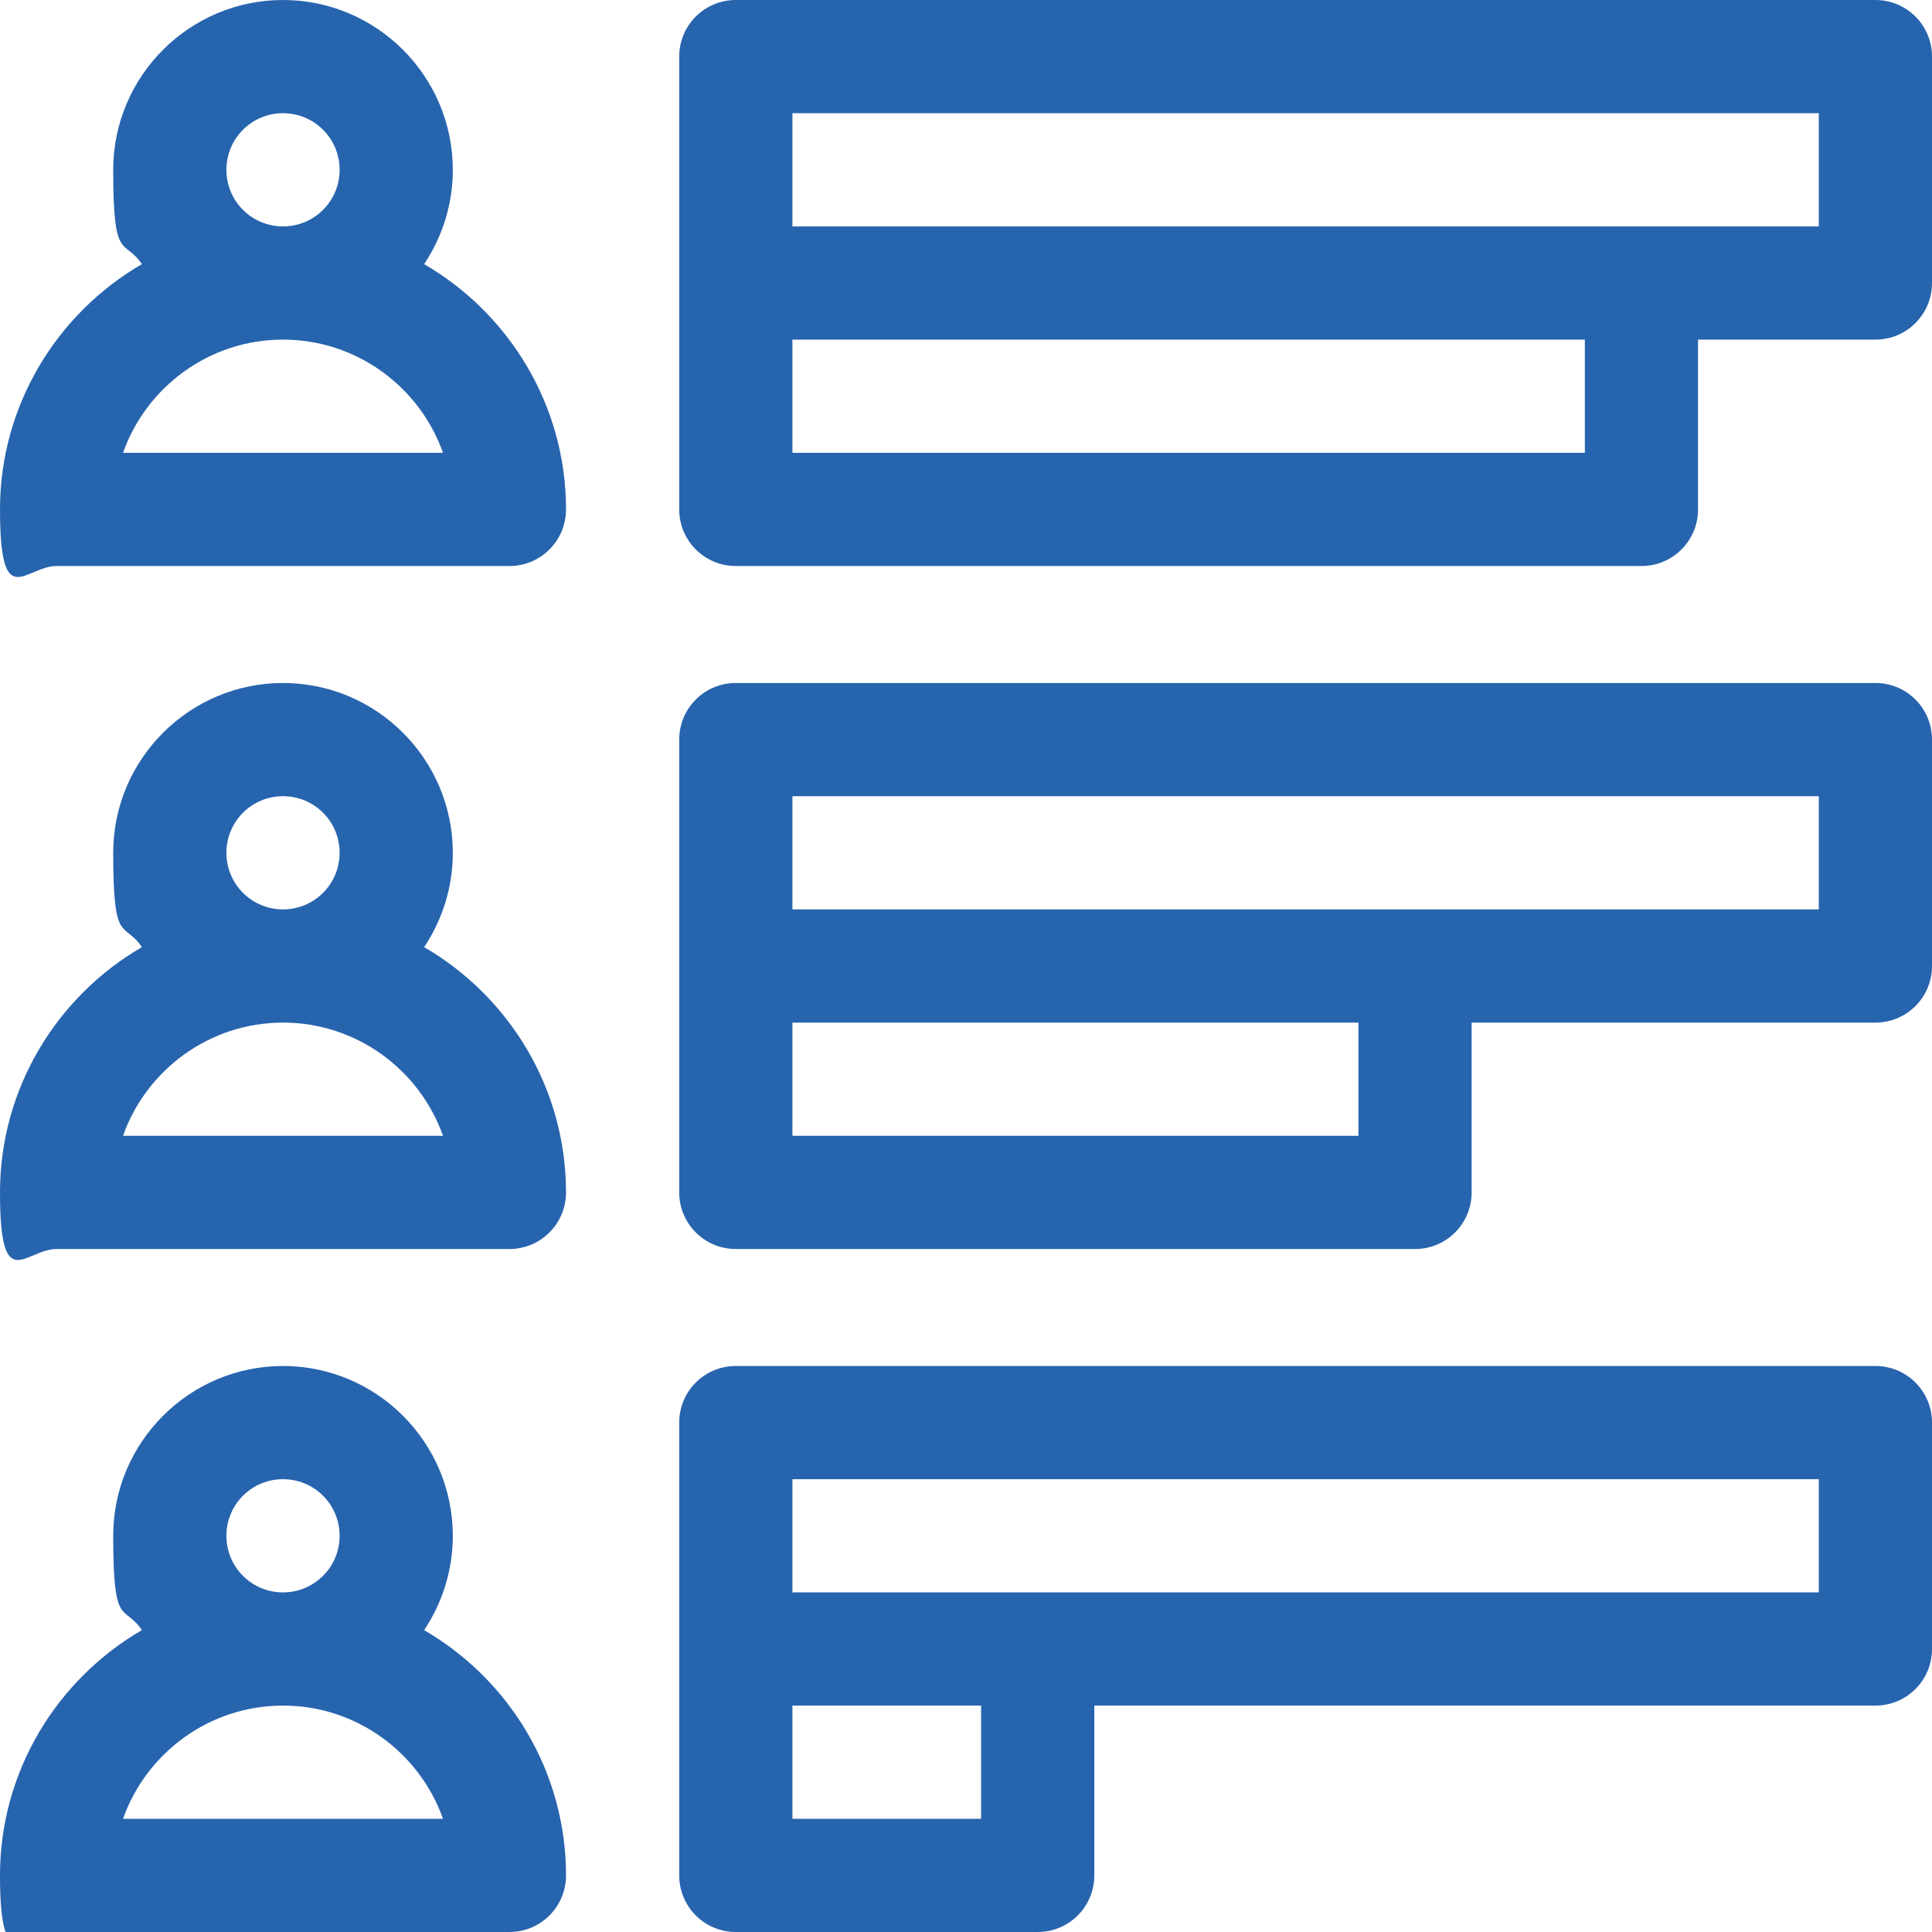
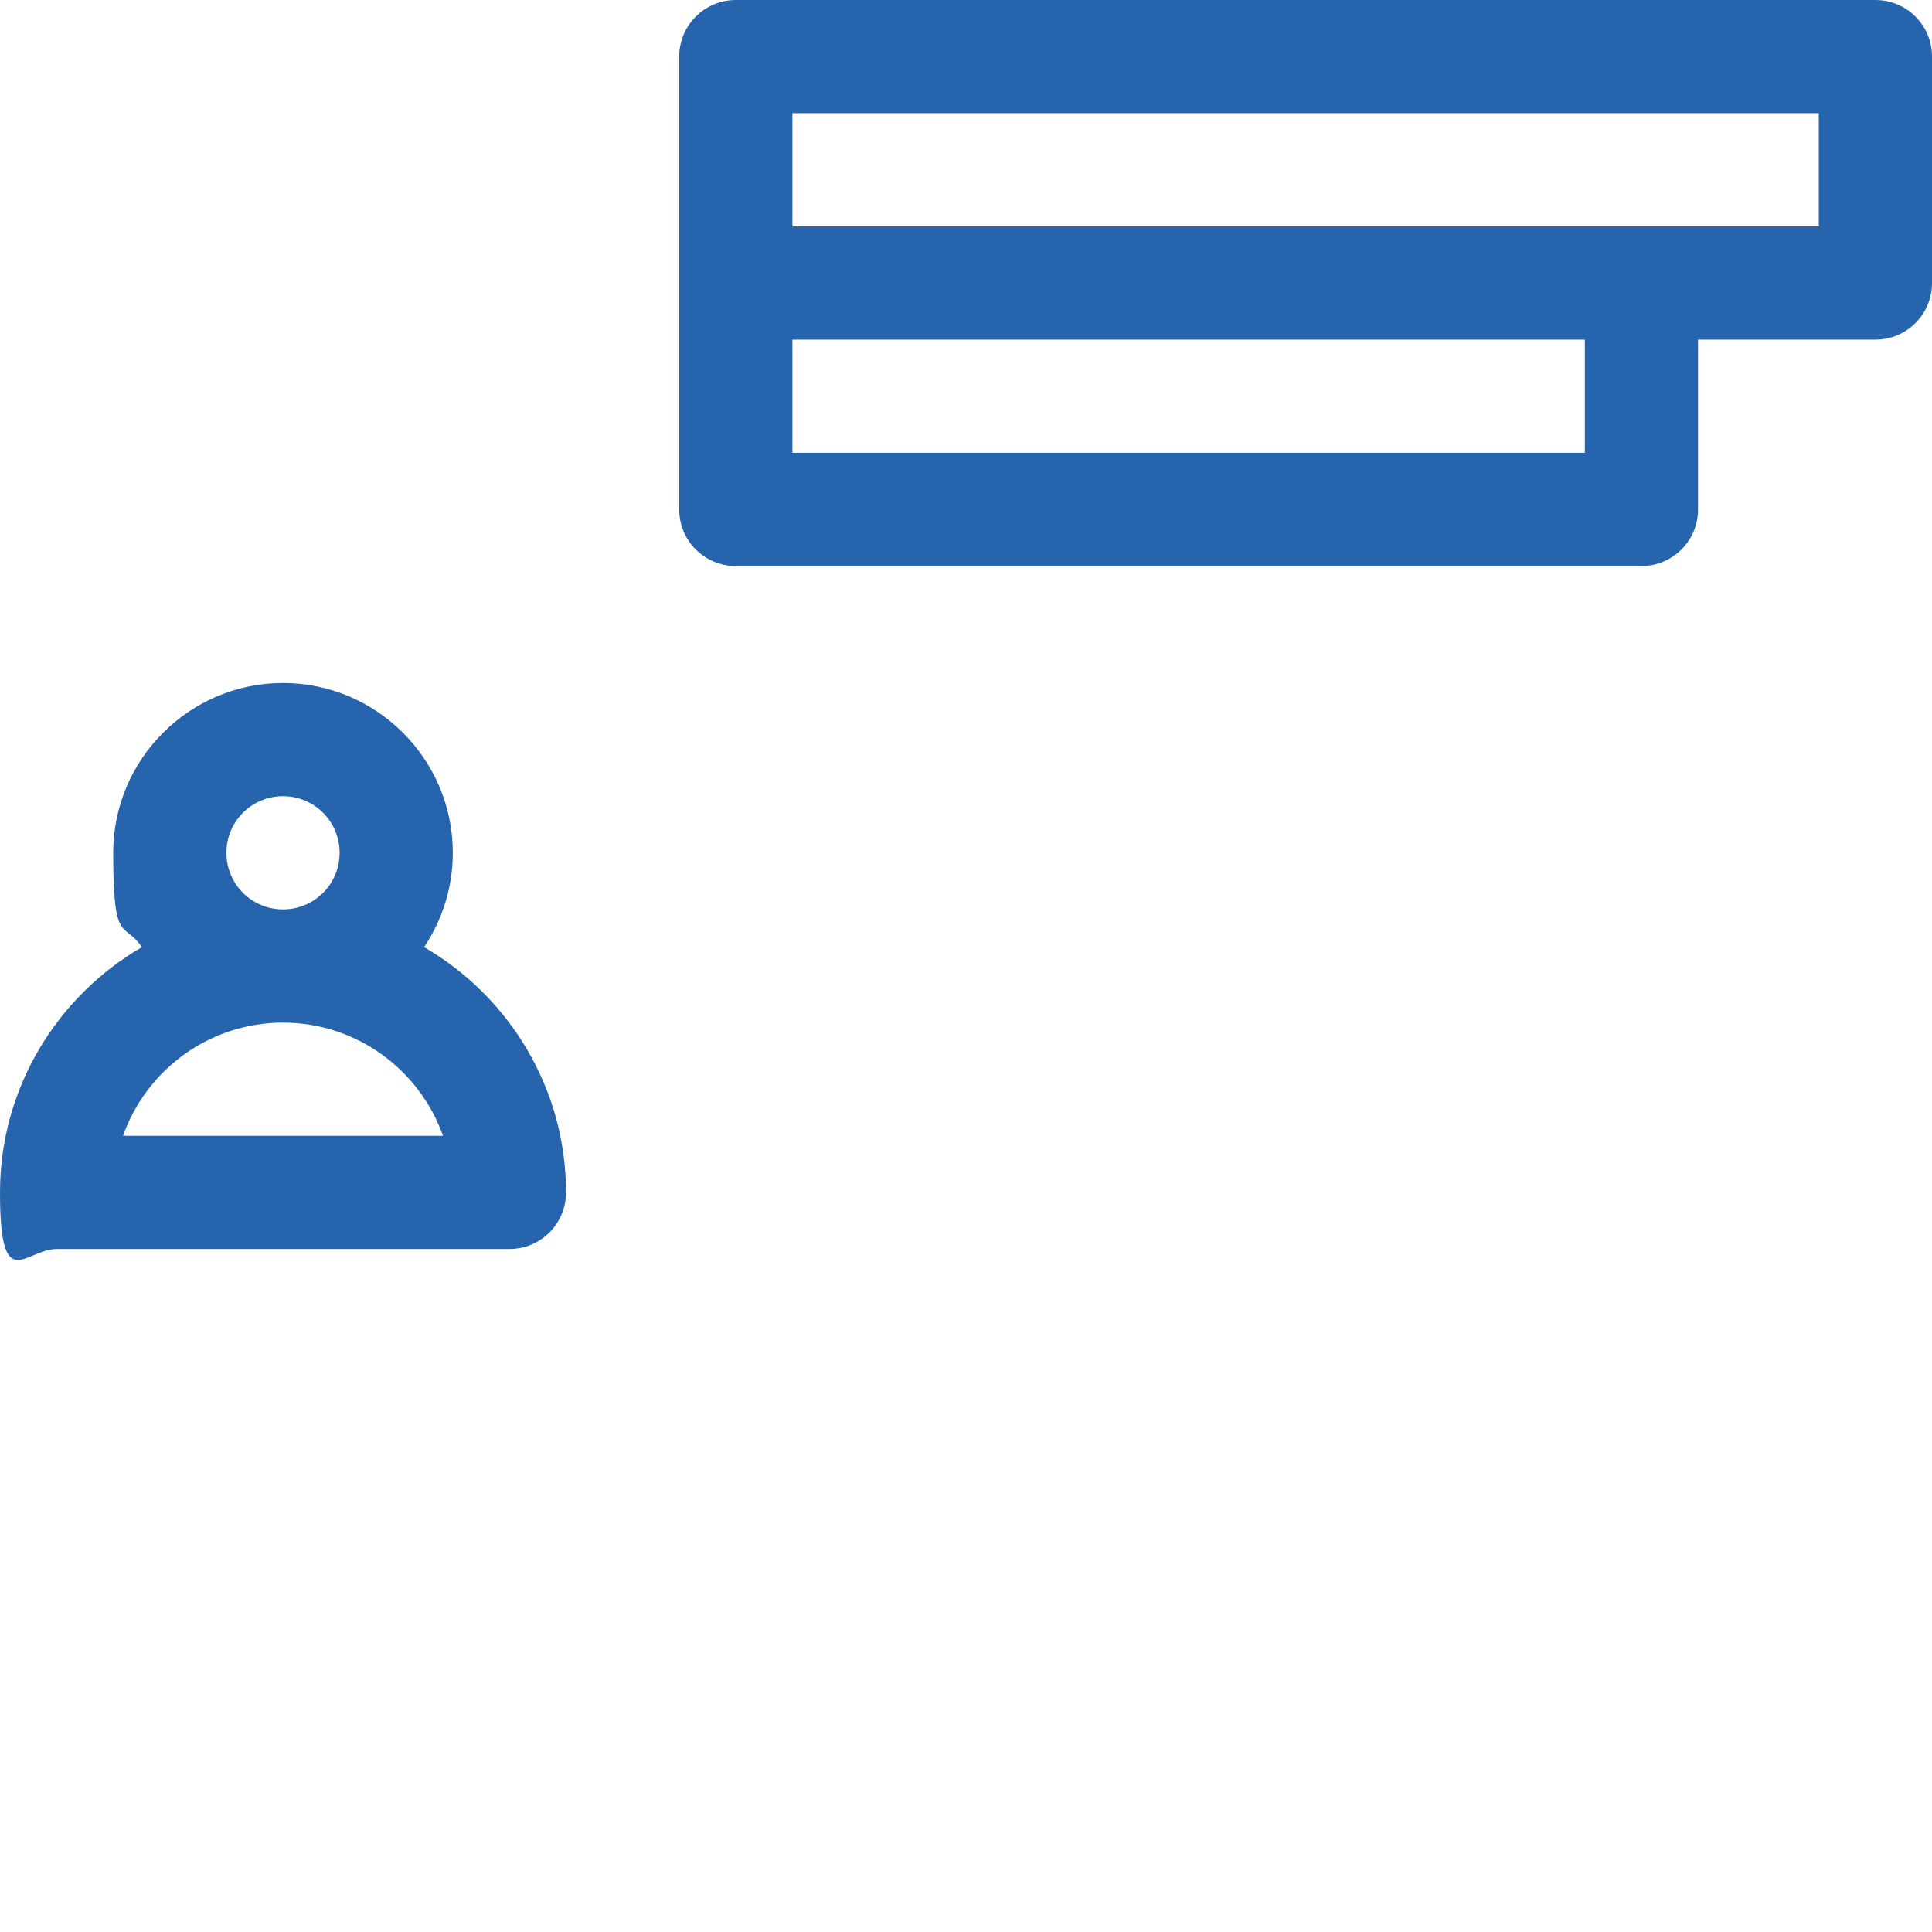
<svg xmlns="http://www.w3.org/2000/svg" id="Capa_1" version="1.1" viewBox="0 0 512 512">
  <defs>
    <style>
      .st0 {
        fill: #2764ae;
      }
    </style>
  </defs>
-   <path class="st0" d="M112.4,70c4.8-7.2,7.6-15.8,7.6-25C120,20.2,99.8,0,75,0S30,20.2,30,45s2.8,17.9,7.6,25C15.2,83,0,107.3,0,135s6.7,15,15,15h120c8.3,0,15-6.7,15-15,0-27.7-15.2-52-37.6-65ZM75,30c8.3,0,15,6.7,15,15s-6.7,15-15,15-15-6.7-15-15,6.7-15,15-15ZM32.6,120c6.2-17.5,22.9-30,42.4-30s36.2,12.5,42.4,30H32.6Z" />
  <path class="st0" d="M112.4,251c4.8-7.2,7.6-15.8,7.6-25,0-24.8-20.2-45-45-45s-45,20.2-45,45,2.8,17.9,7.6,25C15.2,264,0,288.3,0,316s6.7,15,15,15h120c8.3,0,15-6.7,15-15,0-27.7-15.2-52-37.6-65ZM75,211c8.3,0,15,6.7,15,15s-6.7,15-15,15-15-6.7-15-15,6.7-15,15-15ZM32.6,301c6.2-17.5,22.9-30,42.4-30s36.2,12.5,42.4,30H32.6Z" />
-   <path class="st0" d="M112.4,432c4.8-7.2,7.6-15.8,7.6-25,0-24.8-20.2-45-45-45s-45,20.2-45,45,2.8,17.9,7.6,25C15.2,445,0,469.3,0,497s6.7,15,15,15h120c8.3,0,15-6.7,15-15,0-27.7-15.2-52-37.6-65ZM75,392c8.3,0,15,6.7,15,15s-6.7,15-15,15-15-6.7-15-15,6.7-15,15-15ZM32.6,482c6.2-17.5,22.9-30,42.4-30s36.2,12.5,42.4,30H32.6Z" />
  <path class="st0" d="M497,0H195c-8.3,0-15,6.7-15,15v120c0,8.3,6.7,15,15,15h240c8.3,0,15-6.7,15-15v-45h47c8.3,0,15-6.7,15-15V15c0-8.3-6.7-15-15-15ZM420,120h-210v-30h210v30ZM482,60H210v-30h272v30Z" />
-   <path class="st0" d="M497,181H195c-8.3,0-15,6.7-15,15v120c0,8.3,6.7,15,15,15h180c8.3,0,15-6.7,15-15v-45h107c8.3,0,15-6.7,15-15v-60c0-8.3-6.7-15-15-15ZM360,301h-150v-30h150v30ZM482,241H210v-30h272v30Z" />
-   <path class="st0" d="M497,362H195c-8.3,0-15,6.7-15,15v120c0,8.3,6.7,15,15,15h80c8.3,0,15-6.7,15-15v-45h207c8.3,0,15-6.7,15-15v-60c0-8.3-6.7-15-15-15ZM260,482h-50v-30h50v30ZM482,422H210v-30h272v30Z" />
</svg>